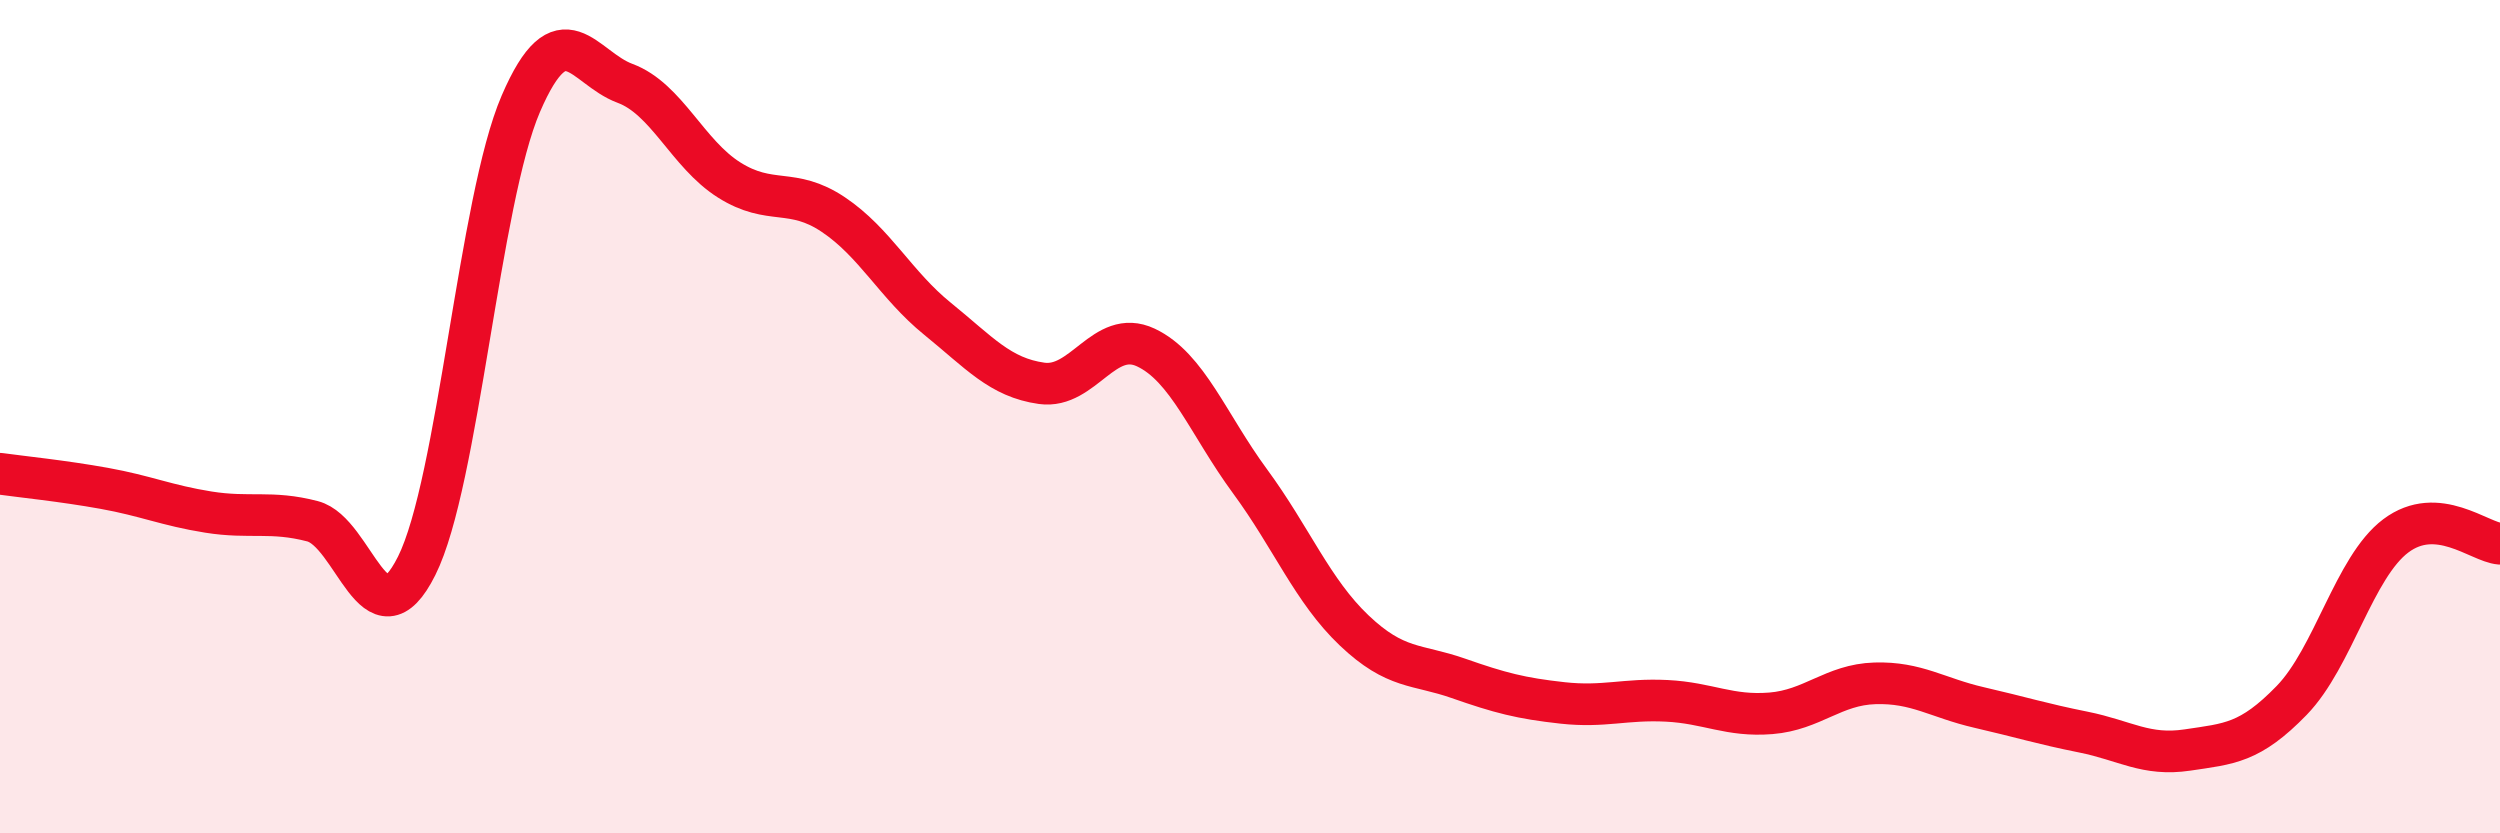
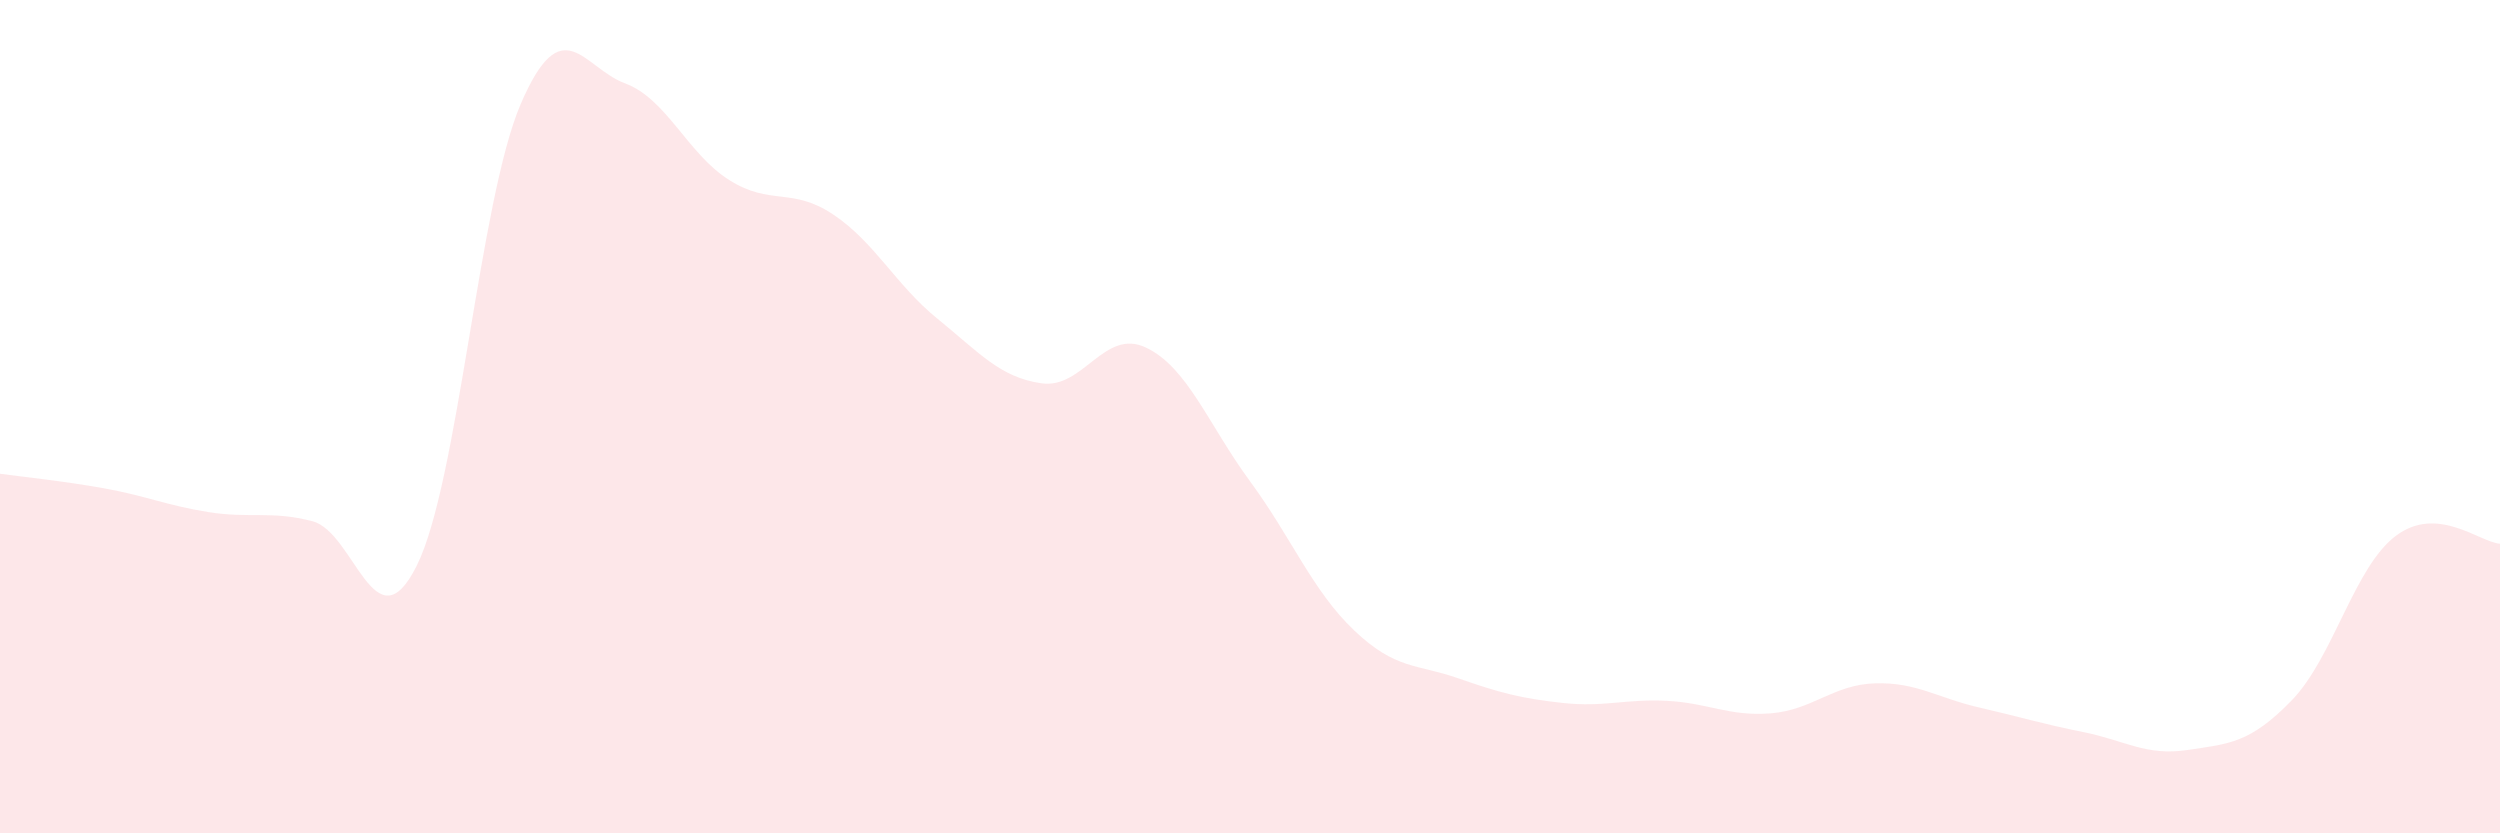
<svg xmlns="http://www.w3.org/2000/svg" width="60" height="20" viewBox="0 0 60 20">
  <path d="M 0,11.37 C 0.5,11.44 1.5,11.54 2.5,11.72 C 3.5,11.9 4,12.13 5,12.29 C 6,12.45 6.5,12.25 7.5,12.51 C 8.5,12.77 9,15.58 10,13.58 C 11,11.58 11.5,4.81 12.5,2.49 C 13.5,0.17 14,1.63 15,2 C 16,2.37 16.5,3.69 17.5,4.32 C 18.5,4.95 19,4.48 20,5.15 C 21,5.82 21.5,6.84 22.5,7.65 C 23.5,8.46 24,9.06 25,9.2 C 26,9.34 26.5,7.87 27.5,8.34 C 28.5,8.81 29,10.19 30,11.55 C 31,12.91 31.5,14.18 32.5,15.13 C 33.5,16.08 34,15.93 35,16.28 C 36,16.63 36.5,16.76 37.5,16.87 C 38.5,16.98 39,16.77 40,16.82 C 41,16.87 41.5,17.2 42.5,17.12 C 43.5,17.04 44,16.43 45,16.4 C 46,16.37 46.5,16.75 47.5,16.98 C 48.5,17.21 49,17.37 50,17.57 C 51,17.77 51.5,18.15 52.5,18 C 53.5,17.85 54,17.84 55,16.81 C 56,15.78 56.5,13.61 57.5,12.86 C 58.5,12.11 59.5,13.01 60,13.05L60 20L0 20Z" fill="#EB0A25" opacity="0.1" stroke-linecap="round" stroke-linejoin="round" />
-   <path d="M 0,11.37 C 0.5,11.44 1.5,11.54 2.5,11.72 C 3.5,11.9 4,12.13 5,12.29 C 6,12.45 6.5,12.25 7.5,12.51 C 8.5,12.77 9,15.58 10,13.58 C 11,11.58 11.5,4.81 12.5,2.49 C 13.5,0.17 14,1.63 15,2 C 16,2.37 16.5,3.69 17.5,4.32 C 18.5,4.95 19,4.48 20,5.15 C 21,5.82 21.5,6.84 22.5,7.65 C 23.5,8.46 24,9.06 25,9.2 C 26,9.34 26.5,7.87 27.5,8.34 C 28.5,8.81 29,10.19 30,11.55 C 31,12.91 31.5,14.18 32.5,15.13 C 33.5,16.08 34,15.93 35,16.28 C 36,16.63 36.5,16.76 37.5,16.87 C 38.5,16.98 39,16.77 40,16.82 C 41,16.87 41.5,17.2 42.5,17.12 C 43.5,17.04 44,16.43 45,16.4 C 46,16.37 46.5,16.75 47.5,16.98 C 48.5,17.21 49,17.37 50,17.57 C 51,17.77 51.5,18.15 52.5,18 C 53.5,17.85 54,17.84 55,16.81 C 56,15.78 56.5,13.61 57.5,12.86 C 58.5,12.11 59.5,13.01 60,13.05" stroke="#EB0A25" stroke-width="1" fill="none" stroke-linecap="round" stroke-linejoin="round" />
</svg>